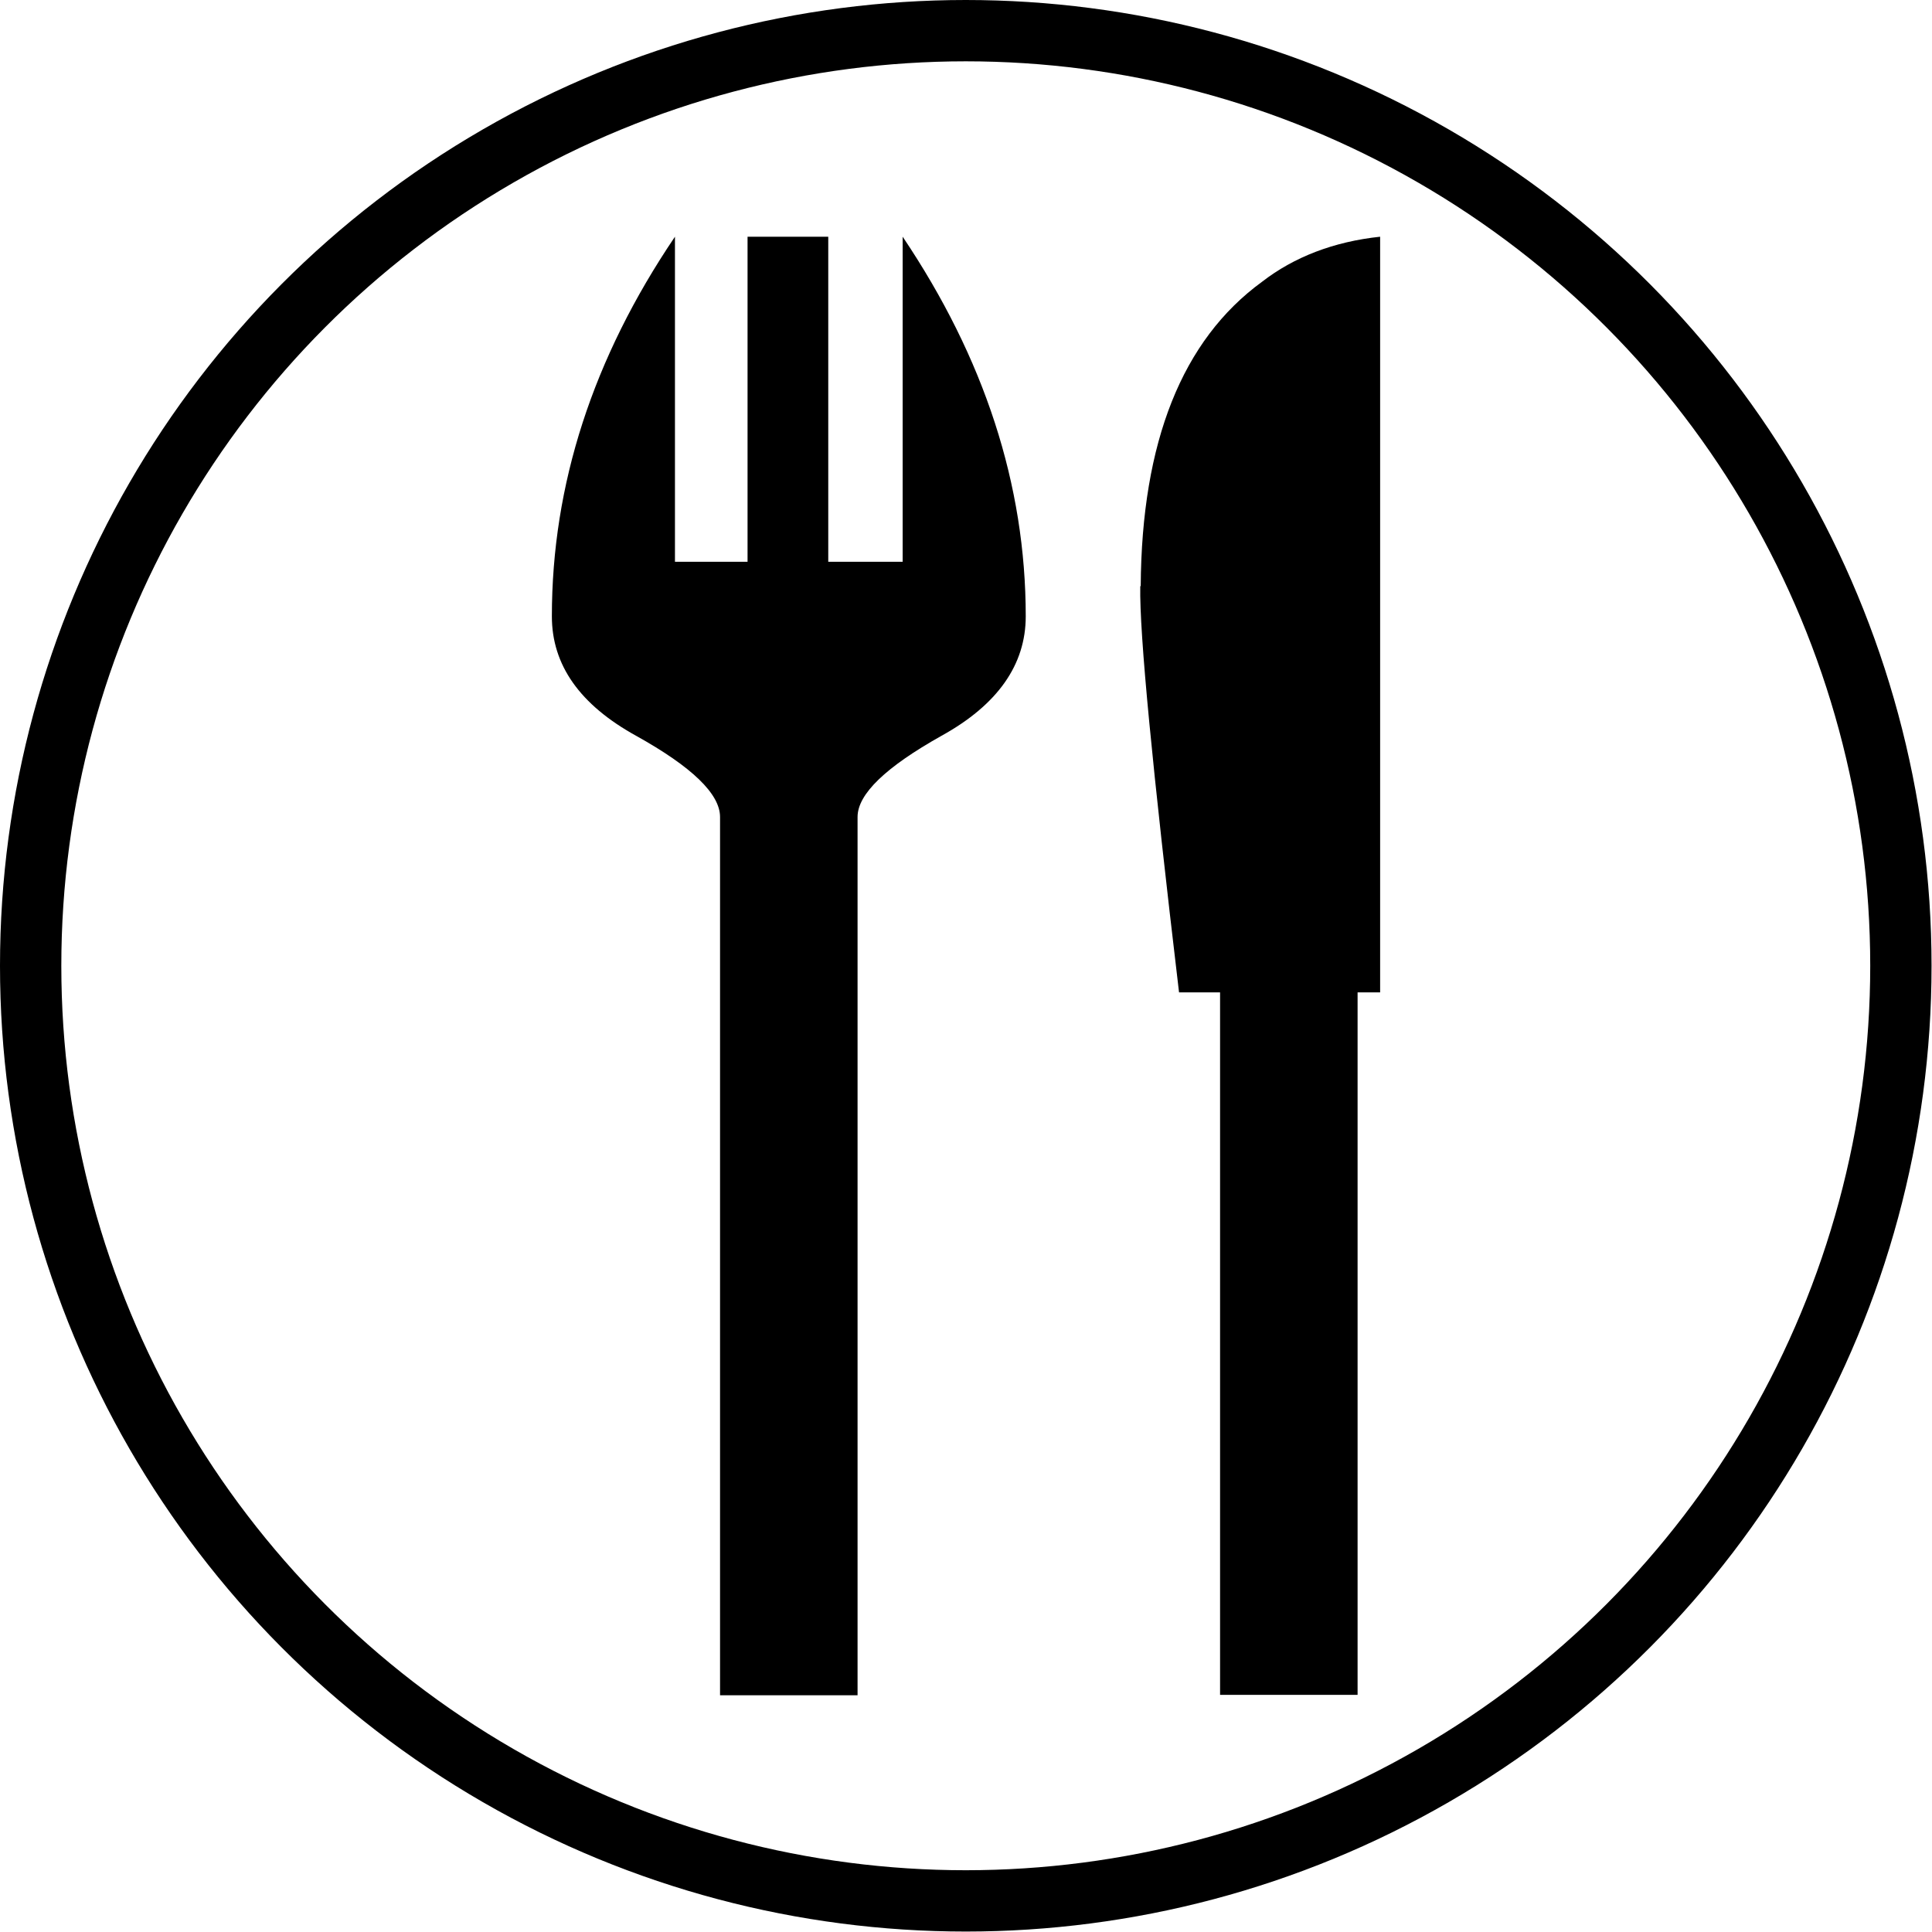
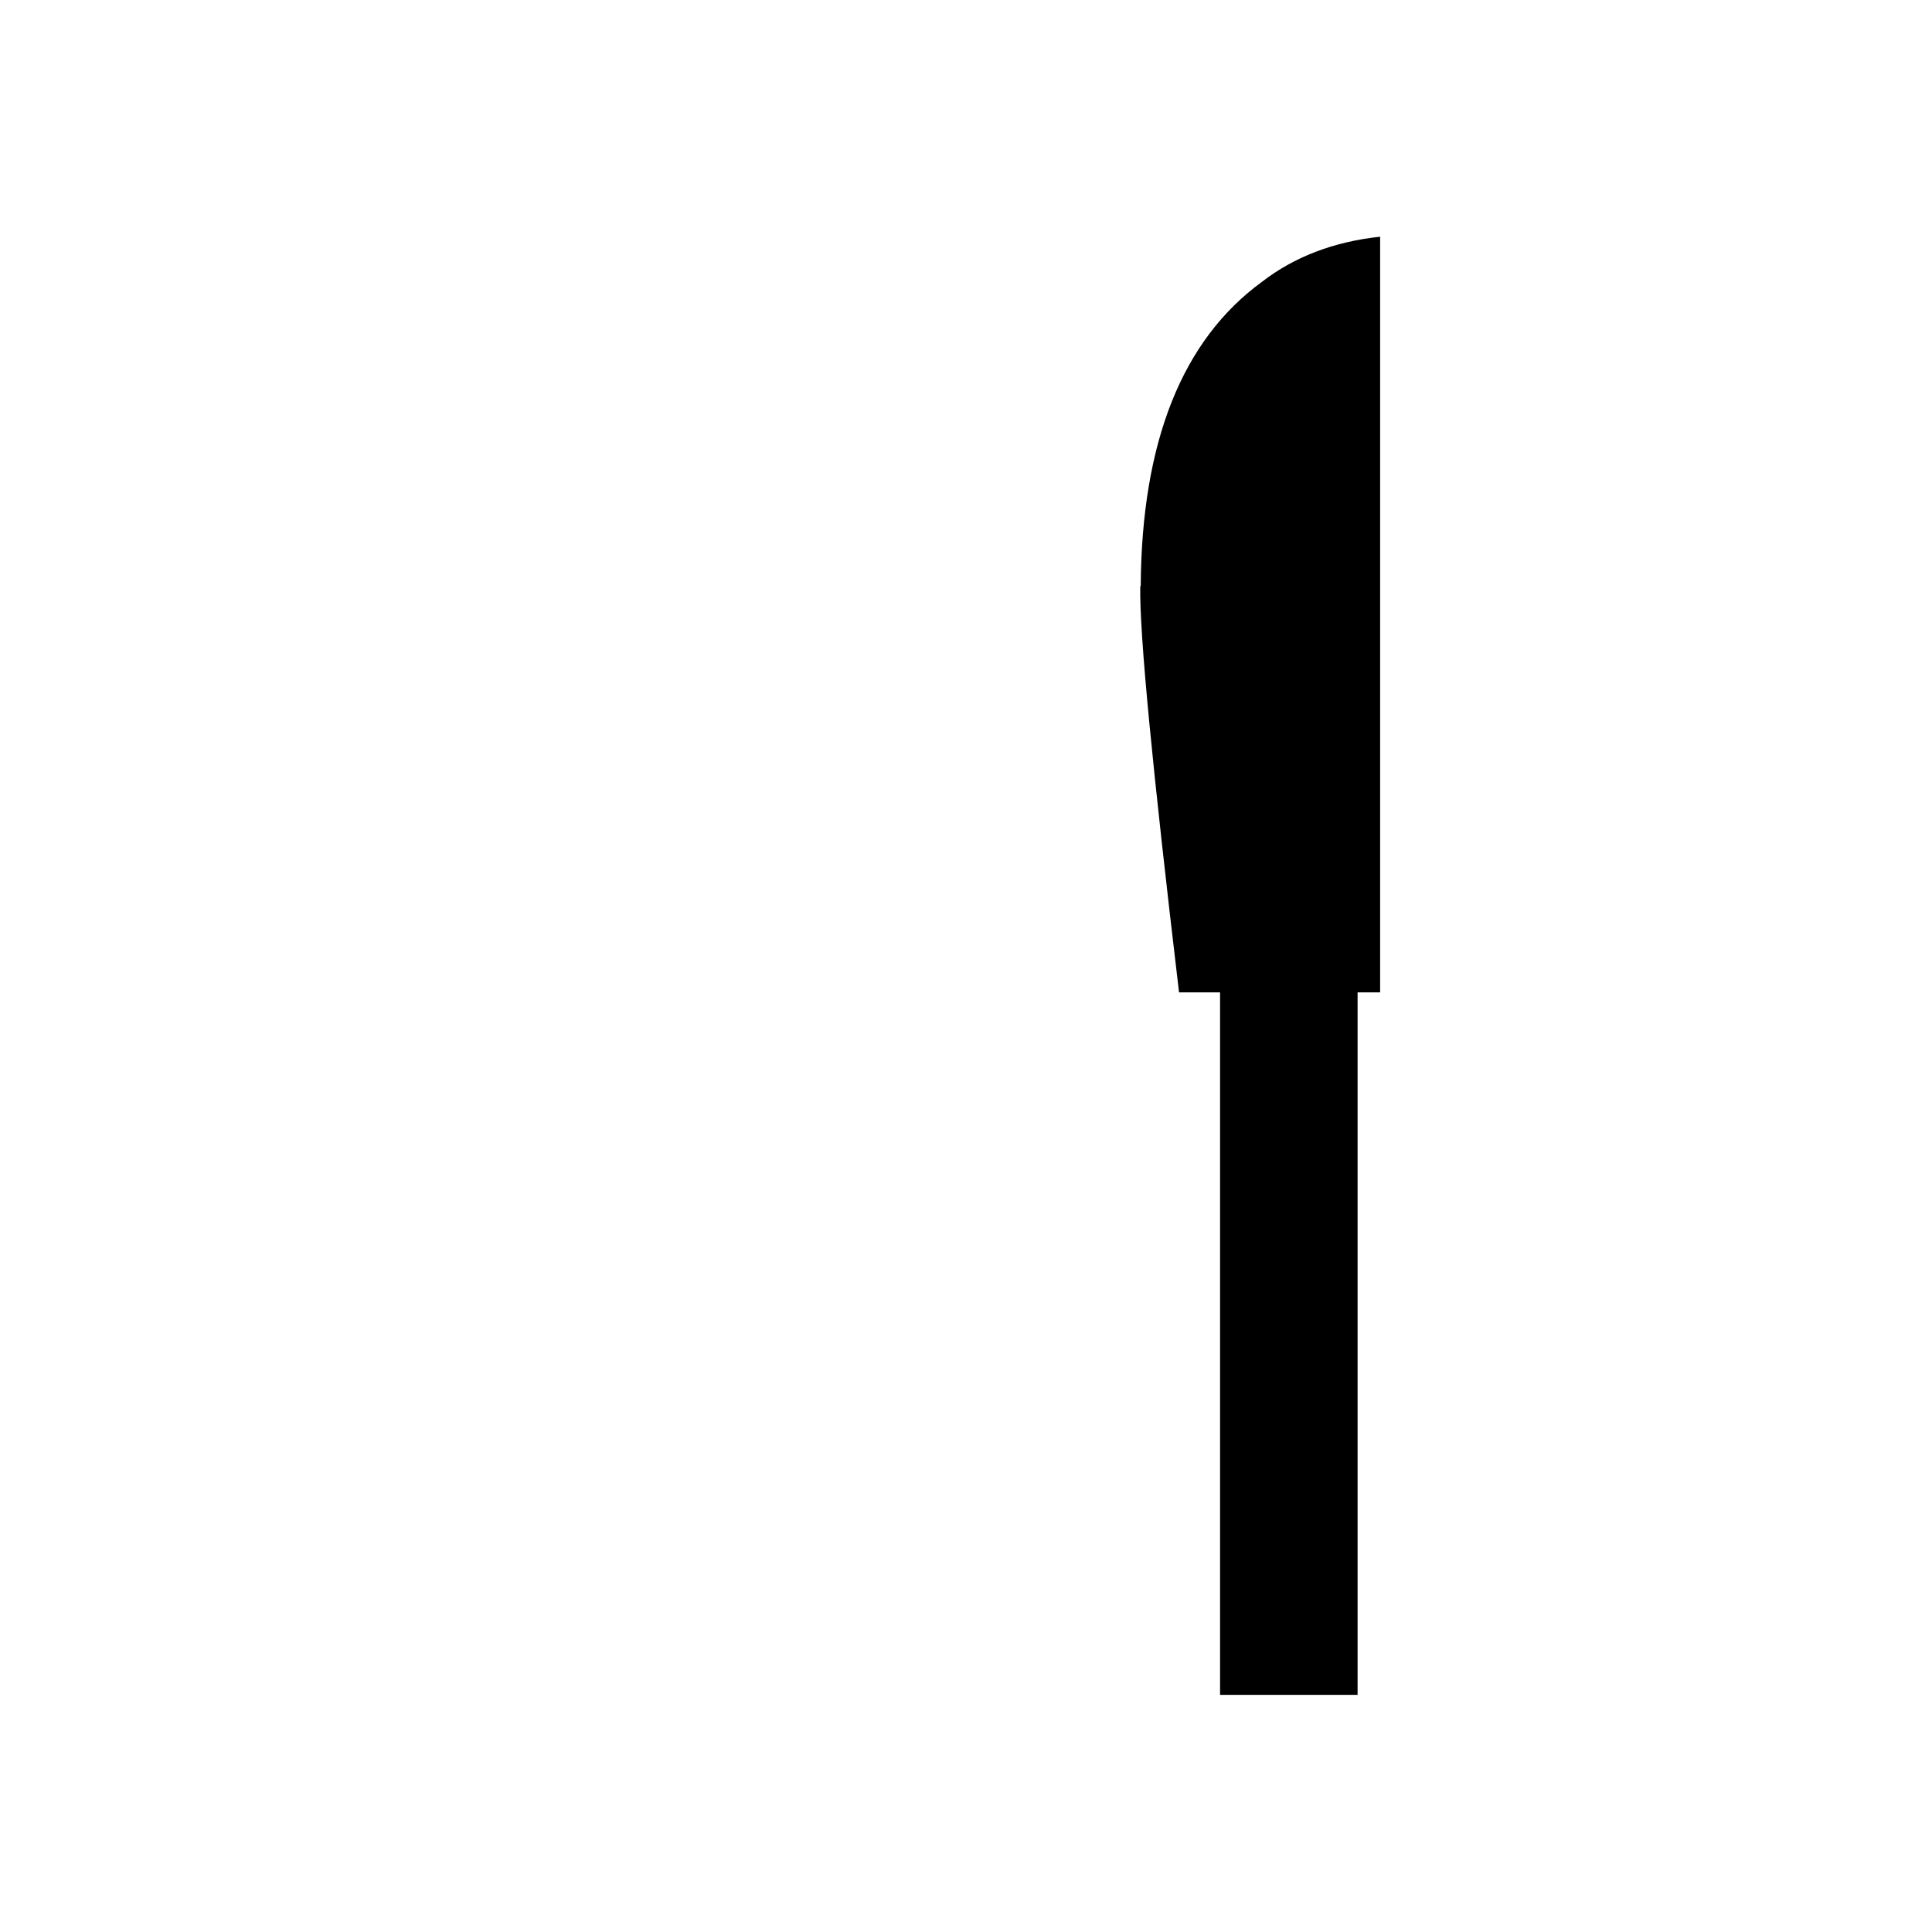
<svg xmlns="http://www.w3.org/2000/svg" xml:space="preserve" width="6.308mm" height="6.308mm" version="1.1" style="shape-rendering:geometricPrecision; text-rendering:geometricPrecision; image-rendering:optimizeQuality; fill-rule:evenodd; clip-rule:evenodd" viewBox="0 0 42.85 42.85">
  <defs>
    <style type="text/css">
   
    .str0 {stroke:black;stroke-width:1.36;stroke-miterlimit:22.926}
    .fil1 {fill:none}
    .fil0 {fill:black}
   
  </style>
  </defs>
  <g id="Capa_x0020_1">
    <g id="_2234841622272">
-       <path class="fil0" d="M22.75 13.67c0,1.07 -0.62,1.96 -1.87,2.65 -1.23,0.69 -1.86,1.29 -1.86,1.8l0 19.48 -3.05 0 0 -19.48c0,-0.51 -0.62,-1.11 -1.86,-1.8 -1.25,-0.69 -1.87,-1.57 -1.87,-2.65 0,-2.92 0.91,-5.73 2.73,-8.42l0 7.21 1.61 0 0 -7.21 1.79 0 0 7.21 1.65 0 0 -7.21c1.81,2.69 2.73,5.5 2.73,8.42z" />
      <path class="fil0" d="M25.29 13c-0.02,1.05 0.27,4.04 0.86,9.01l0.91 0 0 15.58 3.05 0 0 -15.58 0.5 0 0 -16.76c-1.03,0.11 -1.91,0.45 -2.62,1 -1.77,1.29 -2.67,3.55 -2.69,6.75z" />
    </g>
-     <circle class="fil1 str0" cx="21.42" cy="21.42" r="20.74" />
  </g>
</svg>